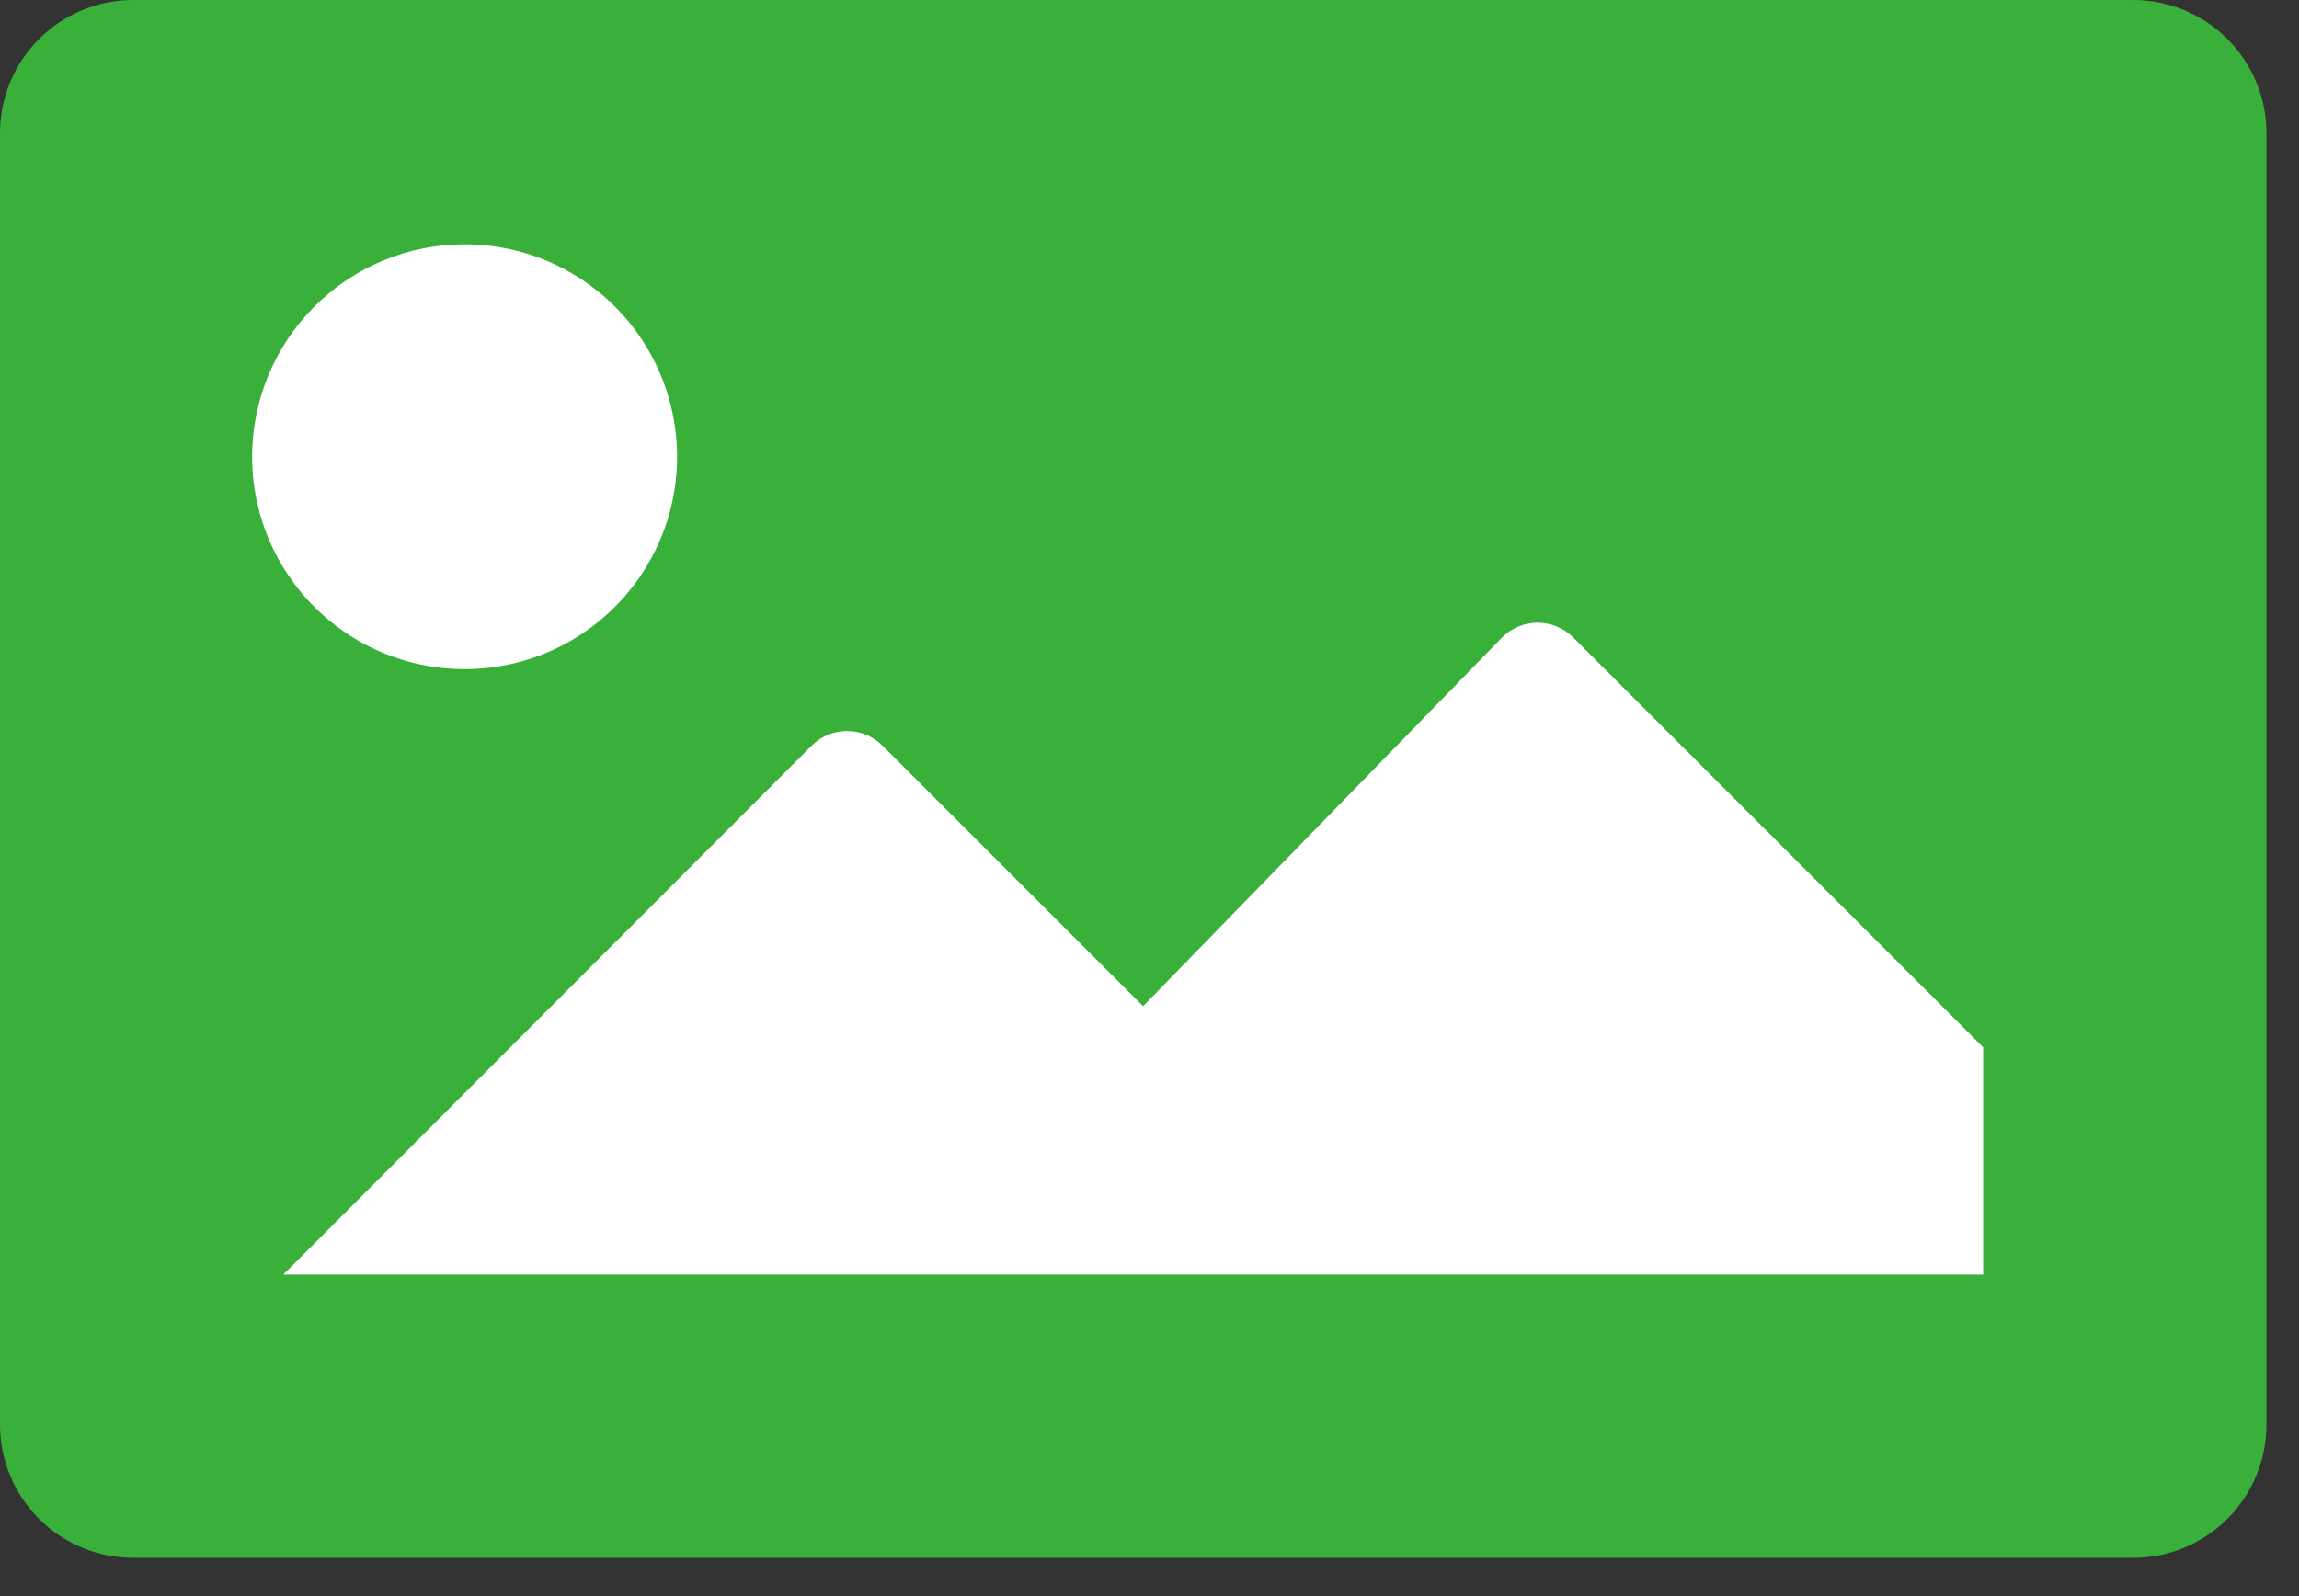
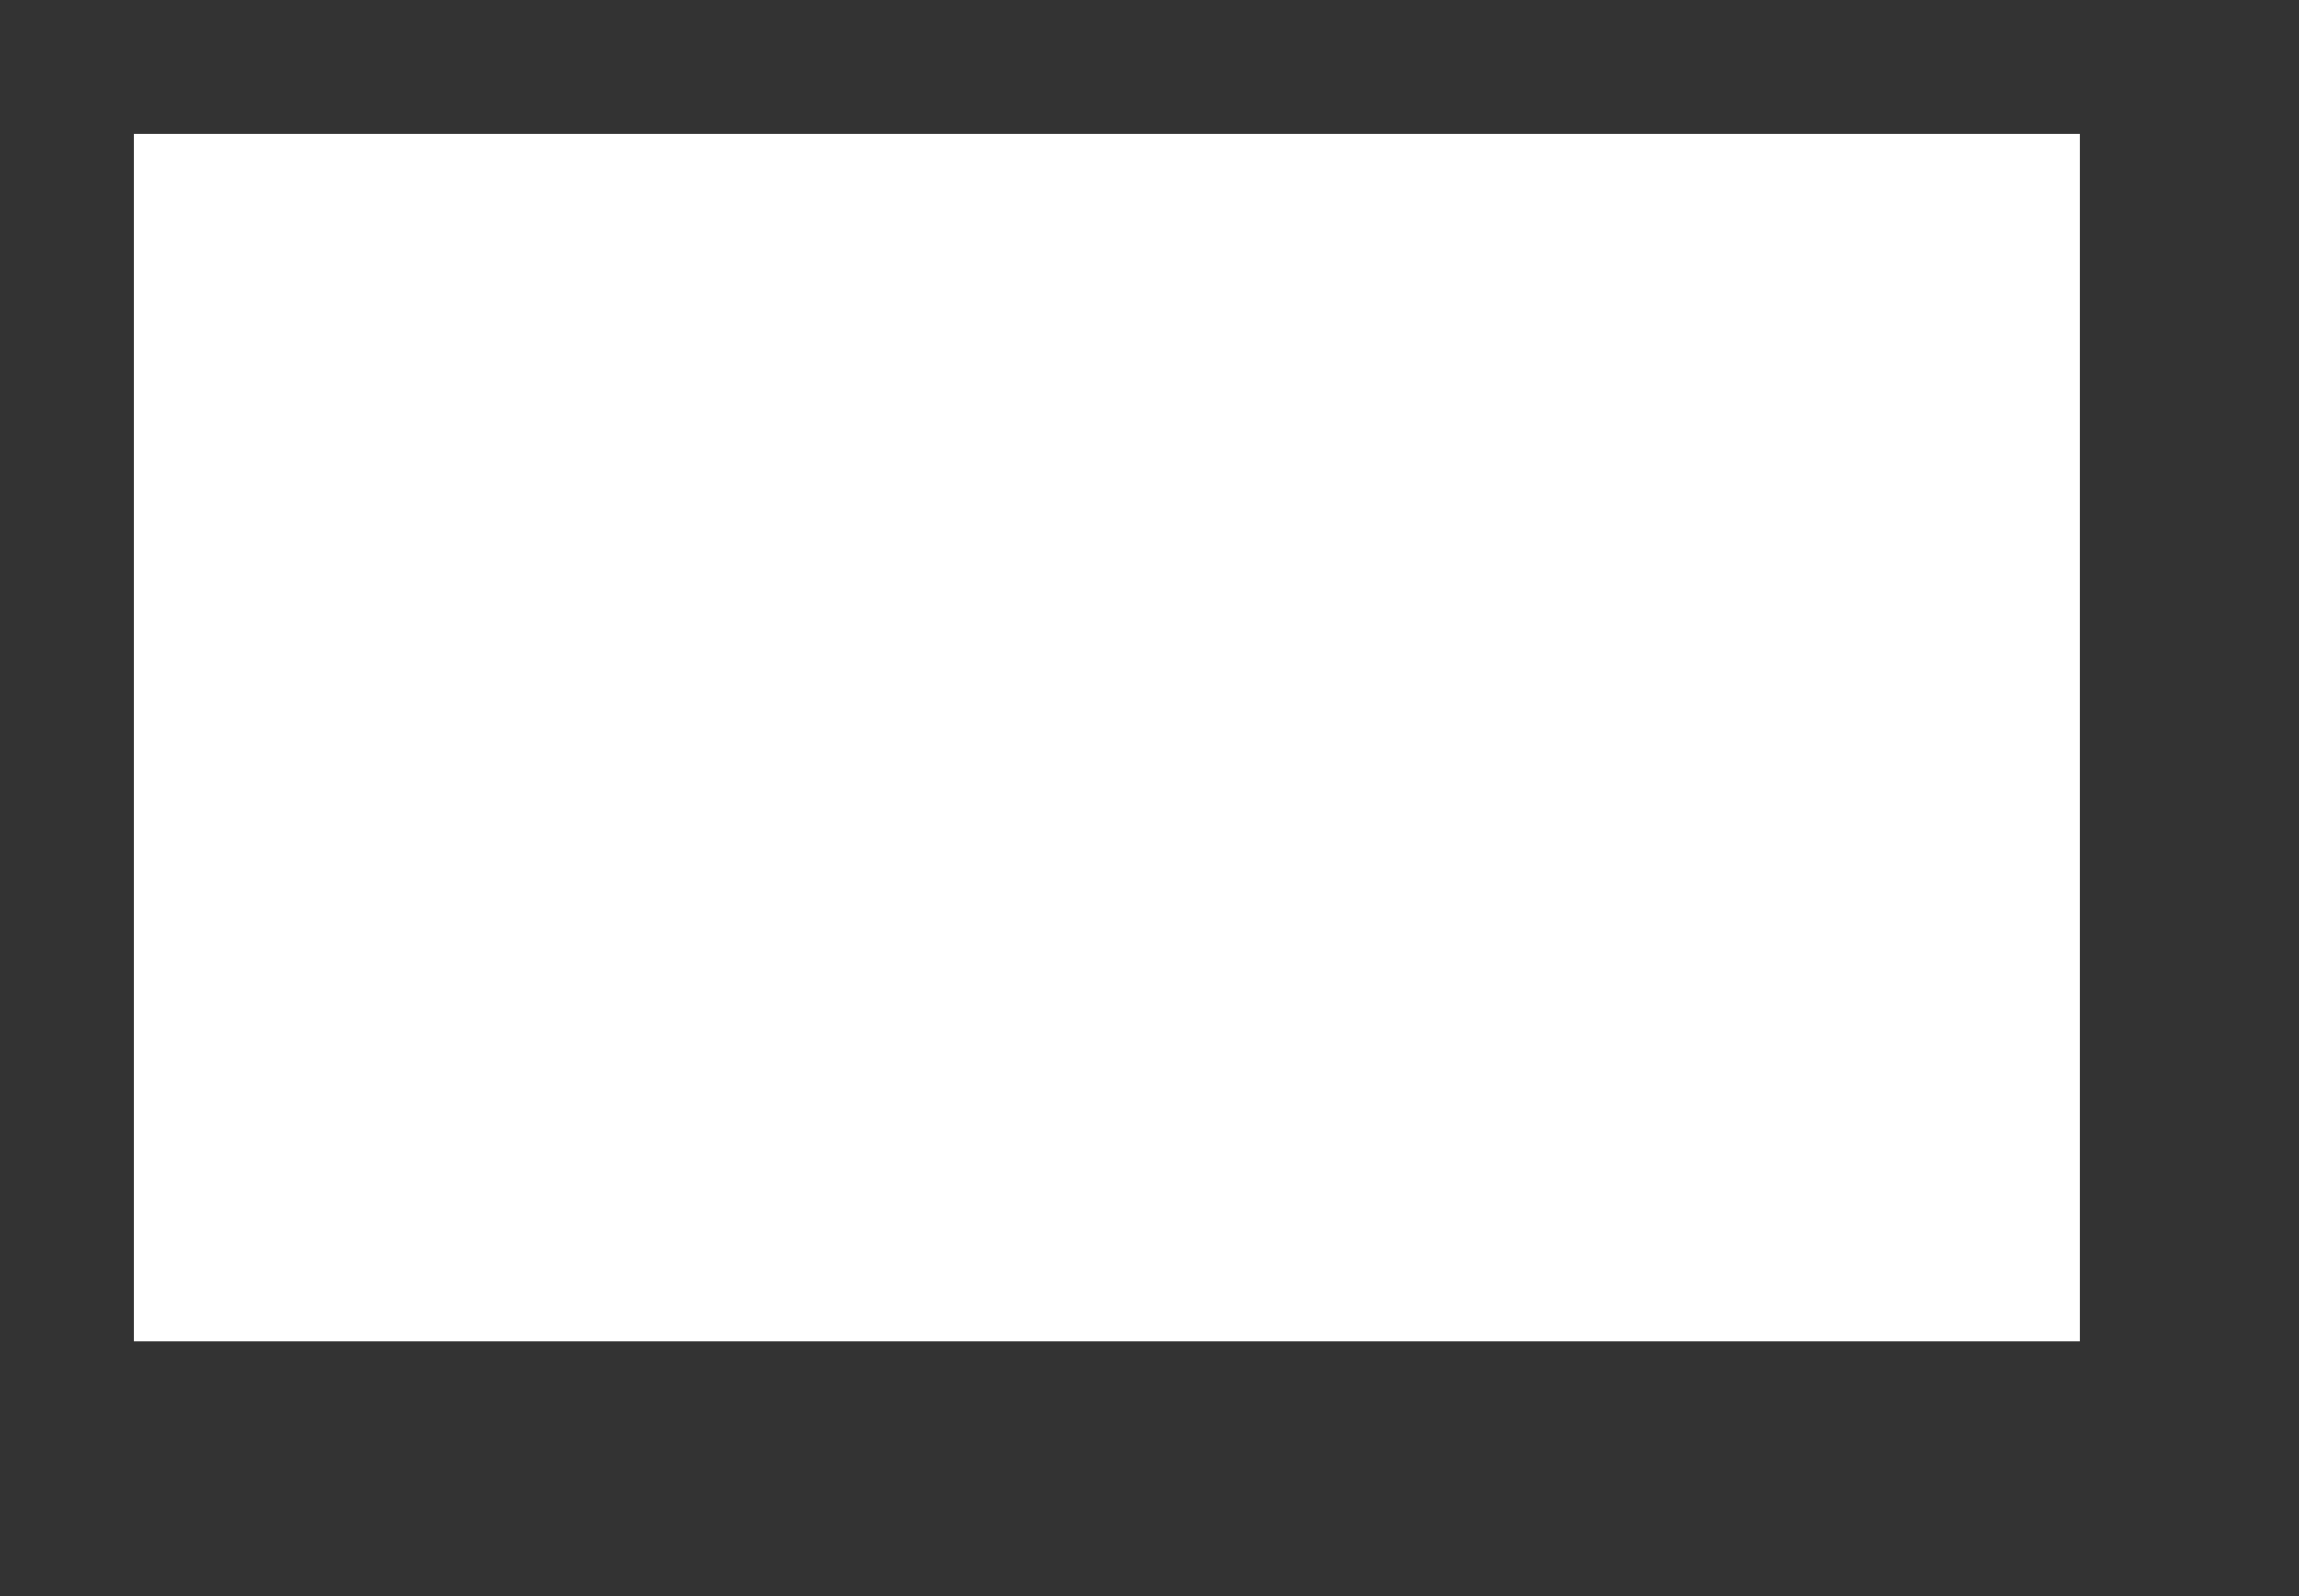
<svg xmlns="http://www.w3.org/2000/svg" width="36" height="25" viewBox="0 0 36 25" fill="none">
  <rect x="0" y="0" width="36" height="25" fill="#333333" stroke="none" />
  <rect x="2.101" y="2.101" width="30.47" height="18.913" fill="white" />
-   <path d="M33.405 0H2.085C1.532 0 1.002 0.22 0.611 0.611C0.22 1.002 0 1.532 0 2.085V22.315C0 22.868 0.22 23.398 0.611 23.789C1.002 24.18 1.532 24.4 2.085 24.4H33.405C33.958 24.4 34.488 24.18 34.879 23.789C35.27 23.398 35.49 22.868 35.49 22.315V2.085C35.49 1.532 35.27 1.002 34.879 0.611C34.488 0.22 33.958 0 33.405 0ZM7.275 3.826C7.934 3.826 8.577 4.021 9.124 4.387C9.671 4.753 10.098 5.272 10.349 5.88C10.601 6.488 10.667 7.157 10.539 7.803C10.41 8.448 10.093 9.041 9.628 9.506C9.163 9.972 8.57 10.289 7.925 10.417C7.279 10.545 6.61 10.479 6.002 10.228C5.394 9.976 4.875 9.549 4.509 9.002C4.143 8.455 3.948 7.812 3.948 7.154C3.948 6.271 4.299 5.425 4.923 4.801C5.547 4.177 6.393 3.826 7.275 3.826ZM31.054 19.964H4.436L12.71 11.679C12.857 11.532 13.057 11.45 13.264 11.45C13.472 11.45 13.671 11.532 13.819 11.679L17.9 15.76L23.523 9.982C23.671 9.836 23.87 9.753 24.078 9.753C24.285 9.753 24.485 9.836 24.632 9.982L31.054 16.404V19.964Z" fill="#39B039" />
</svg>